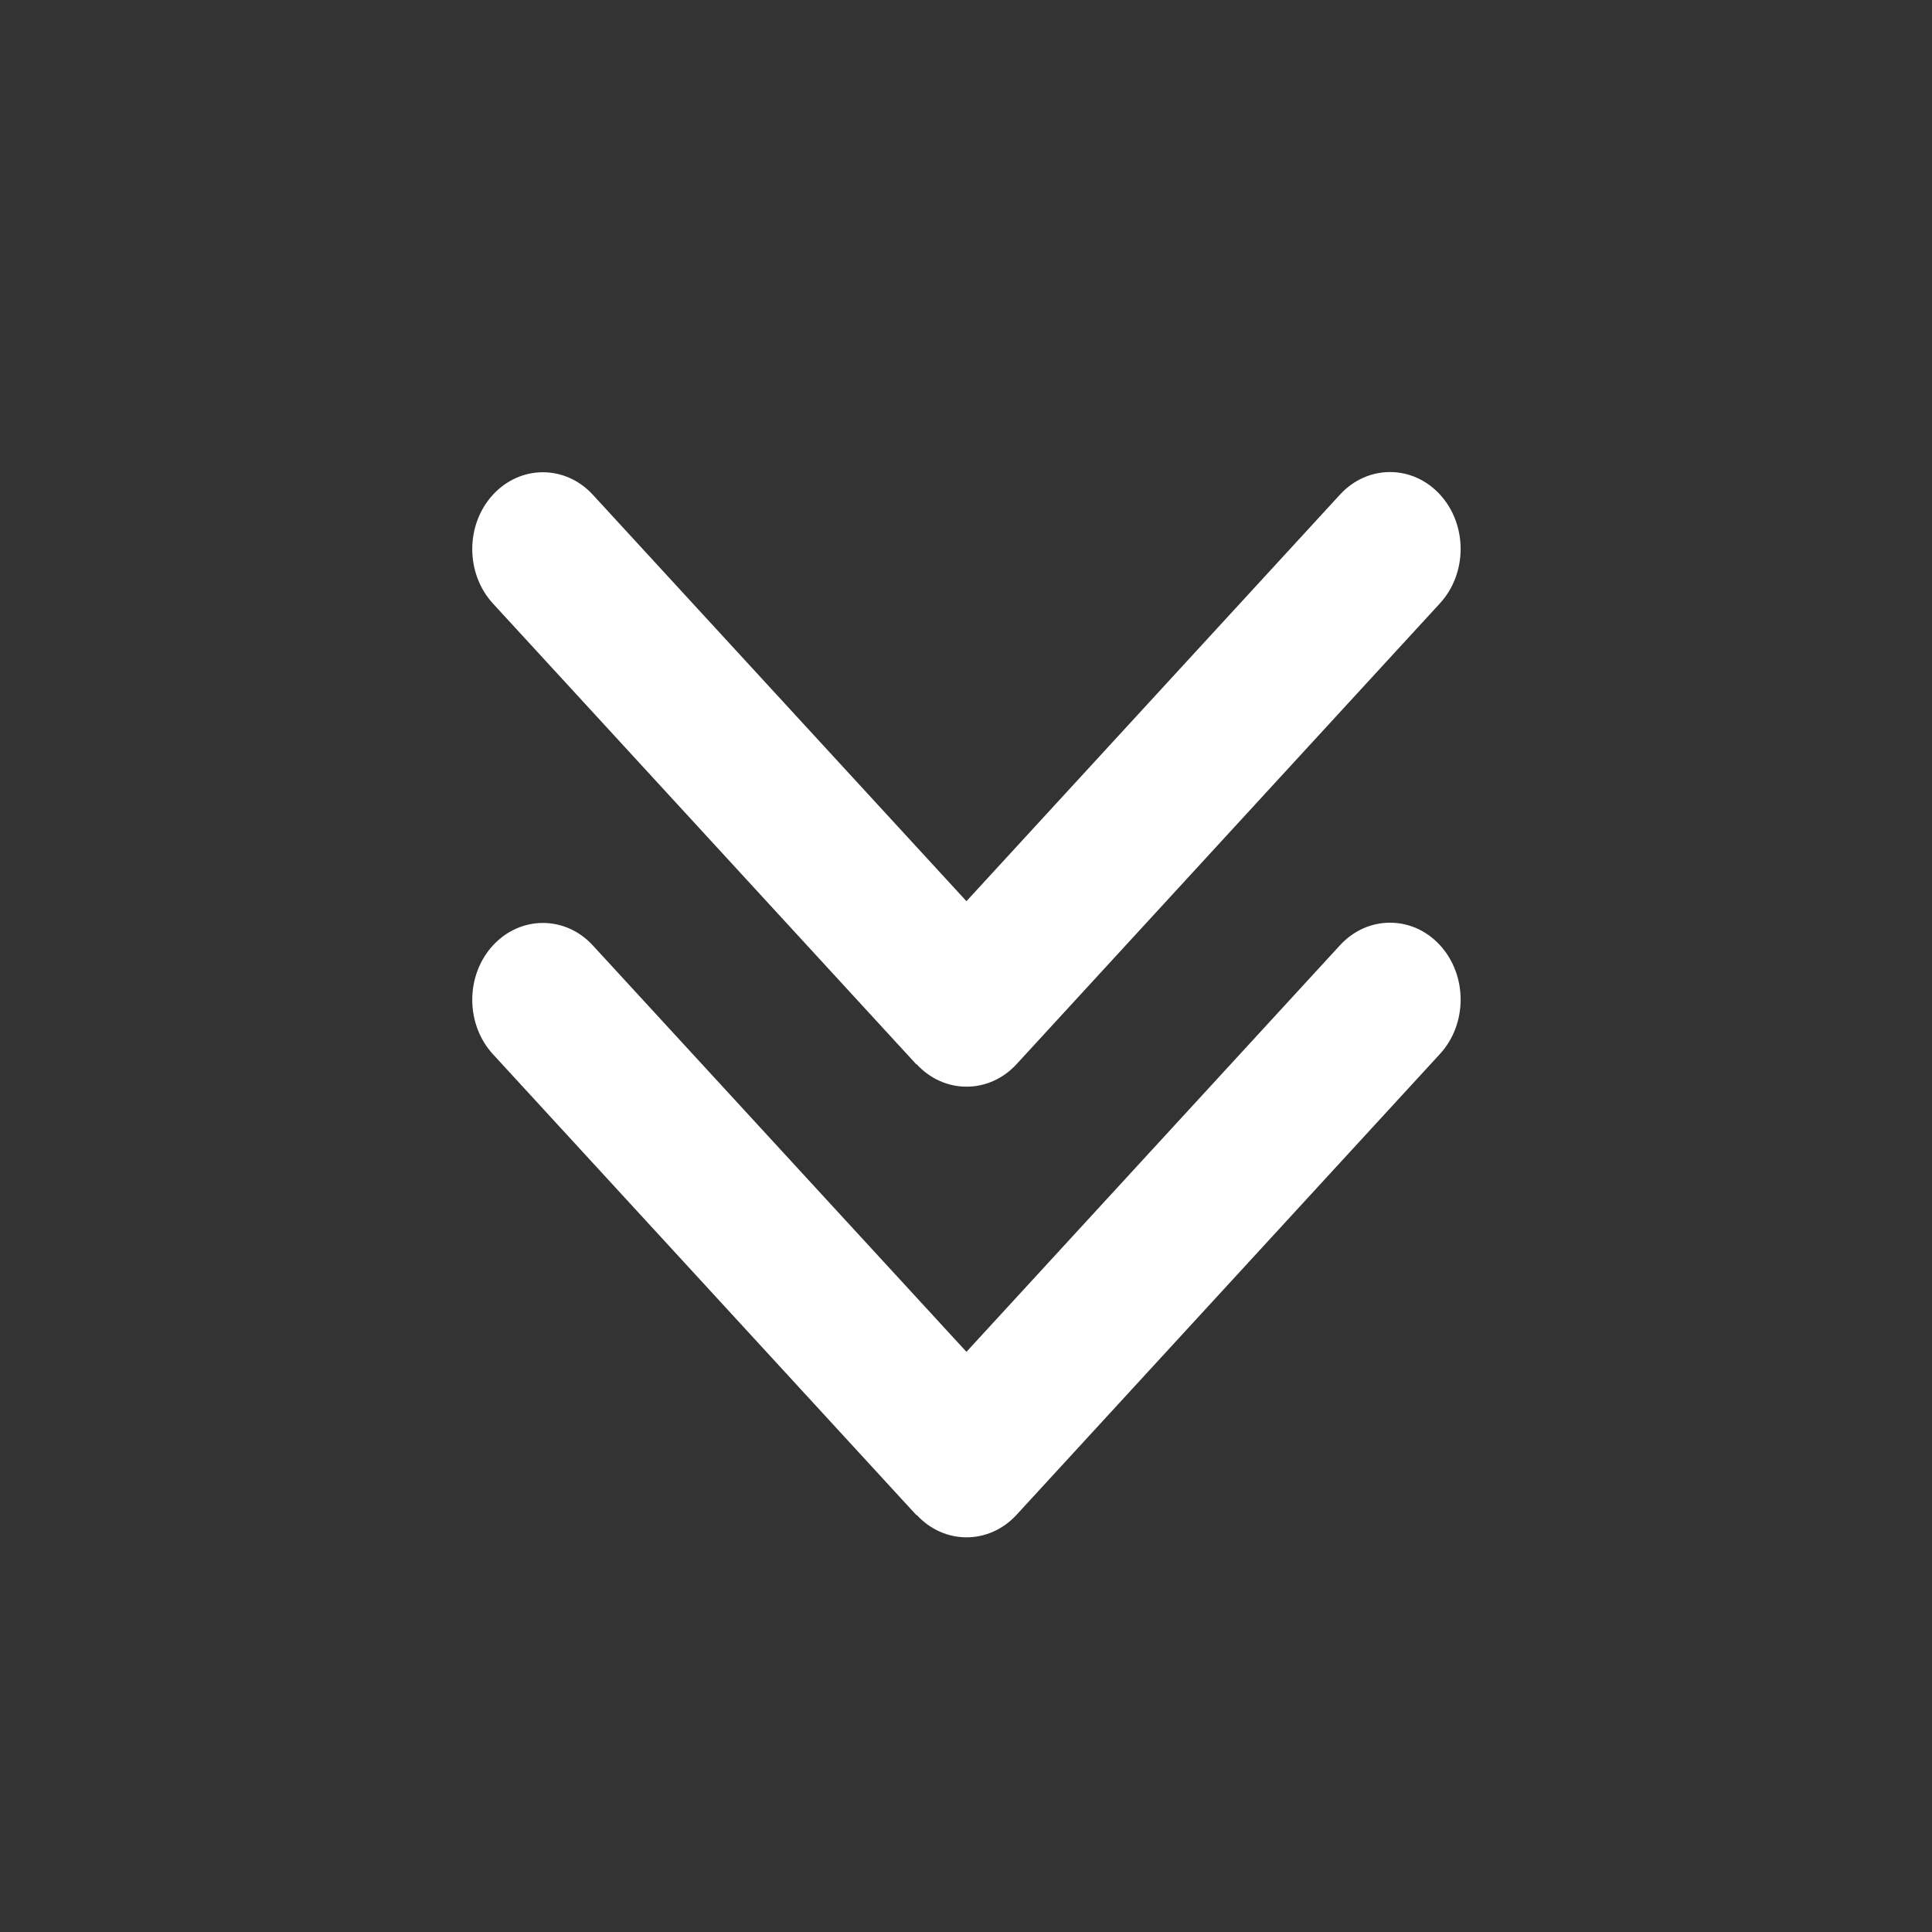
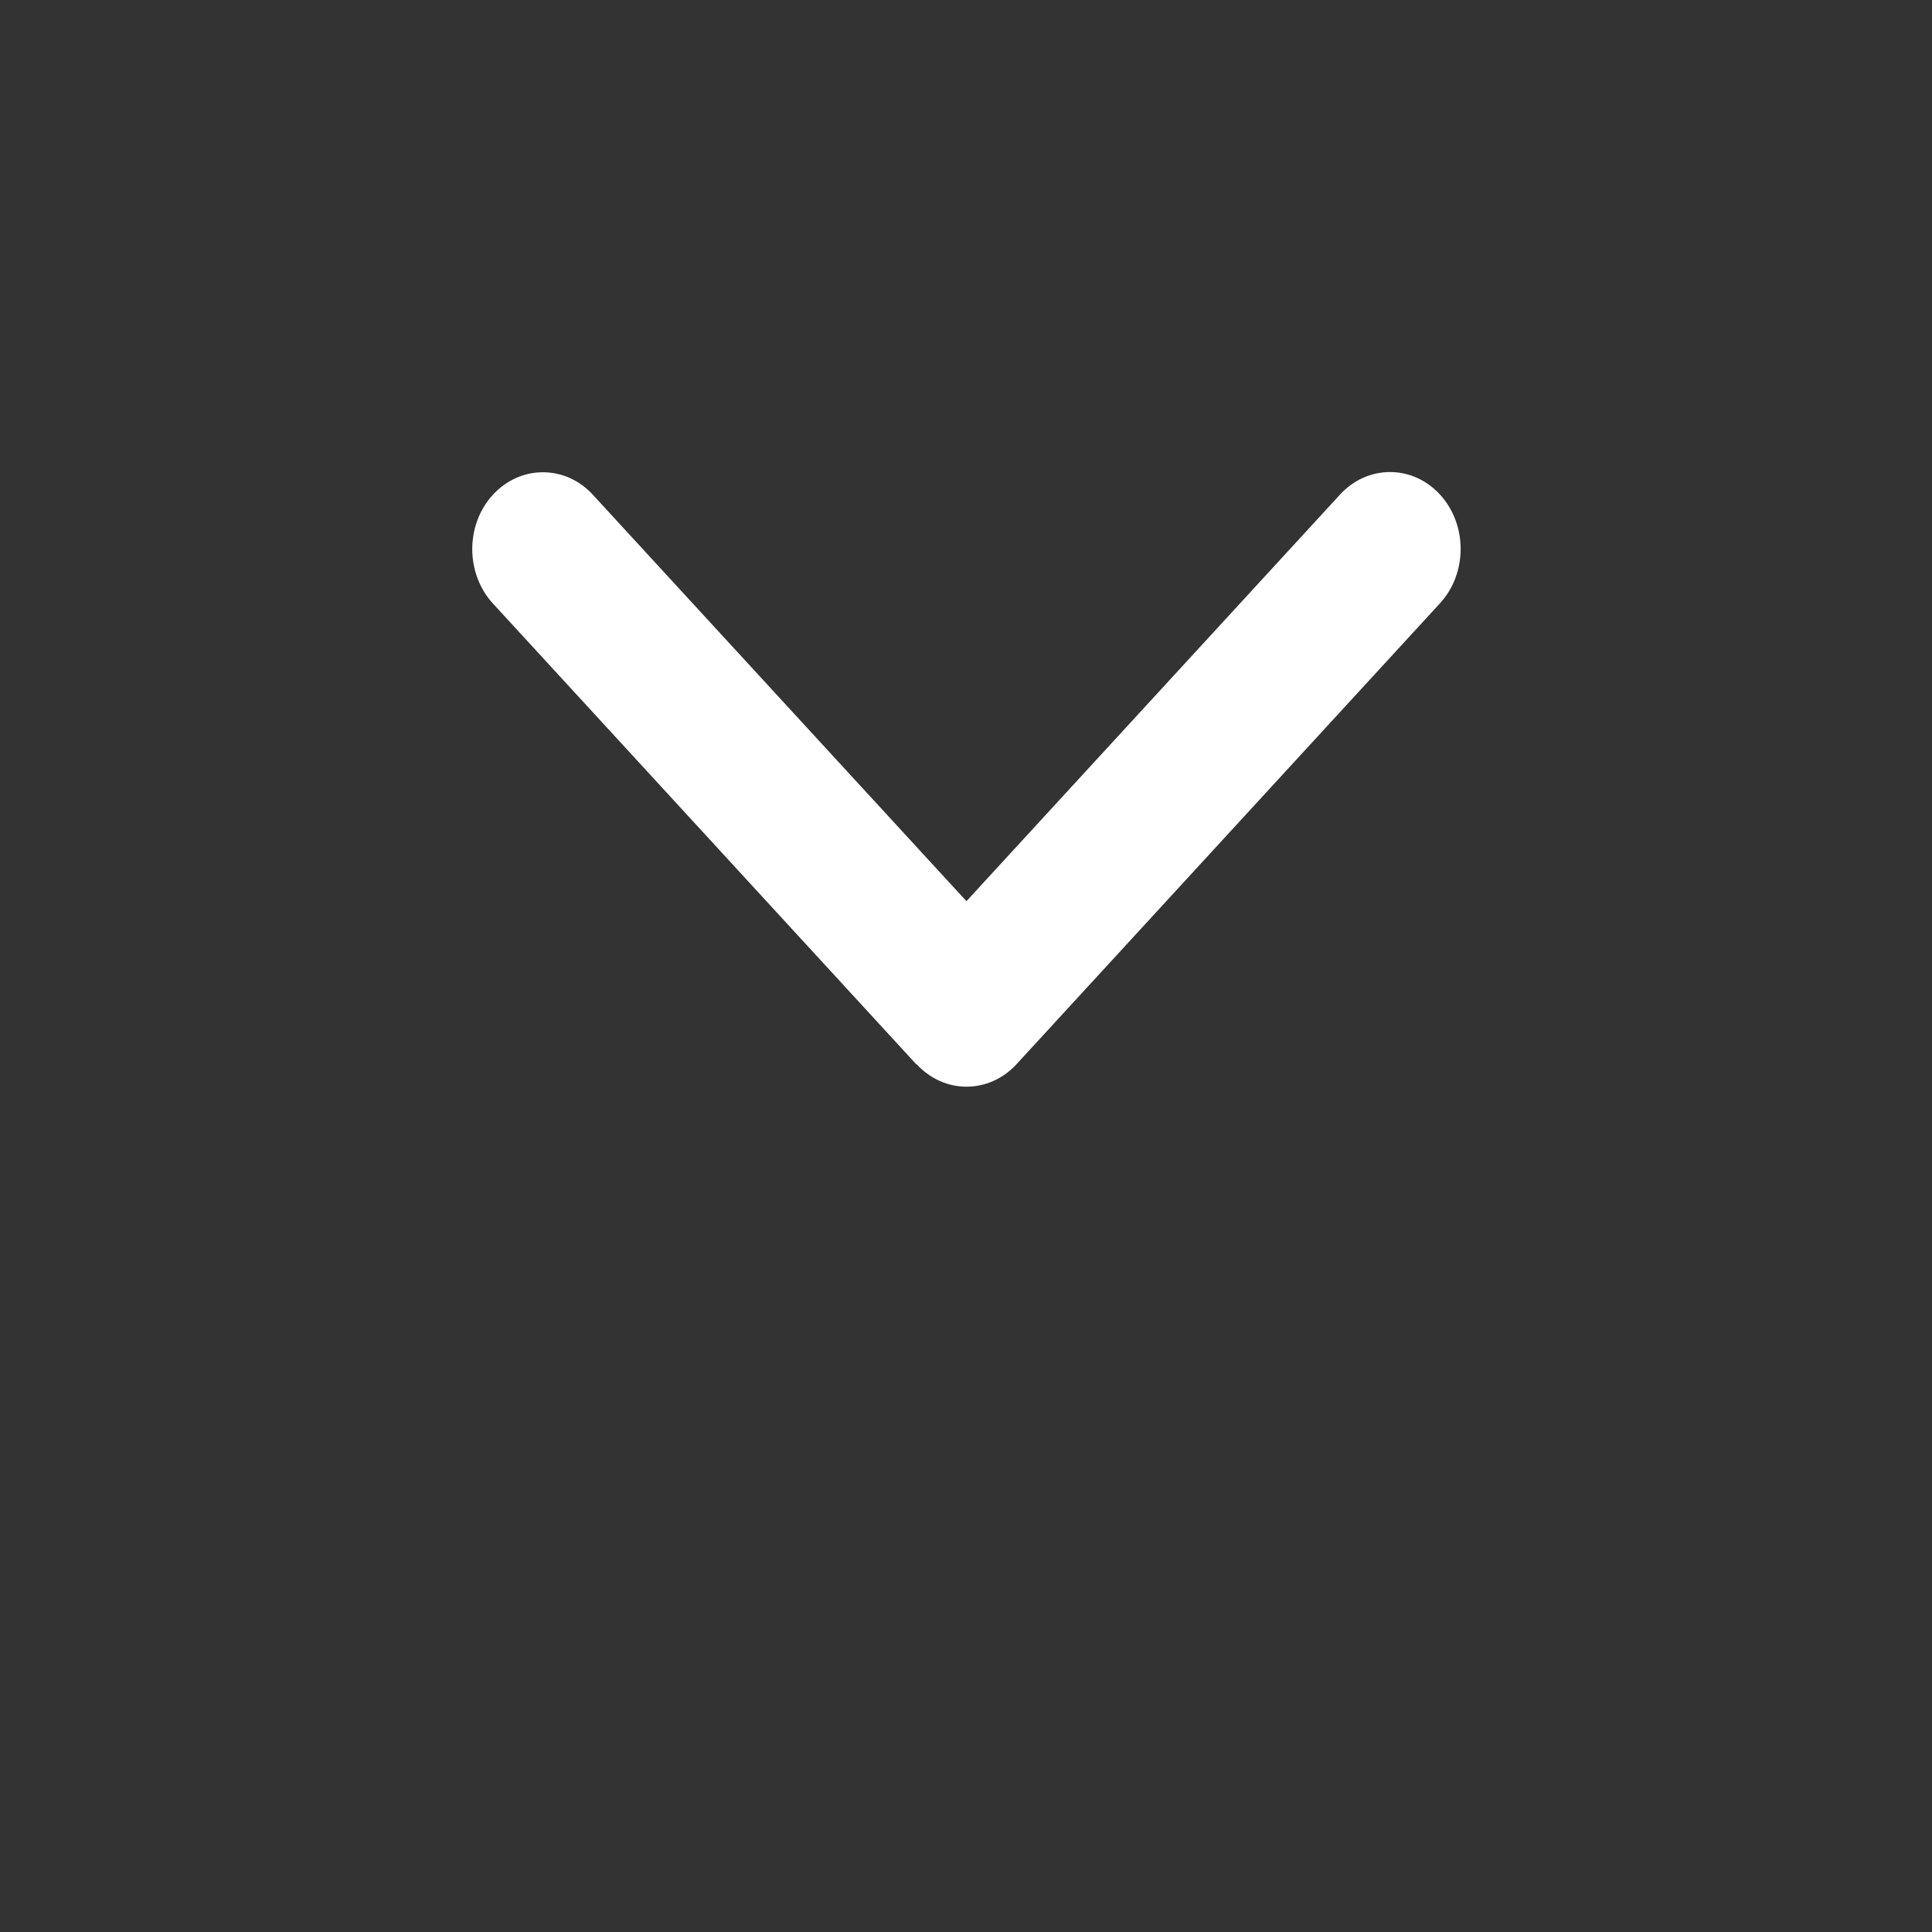
<svg xmlns="http://www.w3.org/2000/svg" xmlns:ns1="http://sodipodi.sourceforge.net/DTD/sodipodi-0.dtd" xmlns:ns2="http://www.inkscape.org/namespaces/inkscape" viewBox="0 0 36 36" version="1.1" id="svg6" ns1:docname="down.svg" ns2:version="1.1.2 (b8e25be833, 2022-02-05)">
  <rect x="0" y="0" width="36" height="36" fill="#333333" stroke="none" />
  <defs id="defs10" />
  <ns1:namedview id="namedview8" pagecolor="#505050" bordercolor="#ffffff" borderopacity="1" ns2:pageshadow="0" ns2:pageopacity="0" ns2:pagecheckerboard="1" showgrid="false" ns2:zoom="12.125" ns2:cx="57.525773" ns2:cy="34.845361" ns2:window-width="2560" ns2:window-height="1361" ns2:window-x="-9" ns2:window-y="-9" ns2:window-maximized="1" ns2:current-layer="g1241" />
  <g id="g921" transform="translate(0.062,-0.861)" style="fill:#010101;fill-opacity:1">
    <g id="g1241" transform="matrix(0.882,0,0,0.96,2.125,0.86)" style="fill:#010101;fill-opacity:1">
      <path d="m 16.885,20.657 c 0.582,0.582 1.528,0.582 2.111,0 l 8.946,-8.946 c 0.582,-0.582 0.582,-1.528 0,-2.111 -0.582,-0.582 -1.528,-0.582 -2.111,0 L 17.938,17.493 10.045,9.604 c -0.582,-0.582 -1.528,-0.582 -2.111,0 -0.582,0.582 -0.582,1.528 0,2.111 l 8.946,8.946 z" id="path2" style="fill:#ffffff;fill-opacity:1;stroke-width:0.047" />
-       <path d="m 16.885,29.404 c 0.582,0.582 1.528,0.582 2.111,0 l 8.946,-8.946 c 0.582,-0.582 0.582,-1.528 0,-2.111 -0.582,-0.582 -1.528,-0.582 -2.111,0 l -7.893,7.893 -7.893,-7.888 c -0.582,-0.582 -1.528,-0.582 -2.111,0 -0.582,0.582 -0.582,1.528 0,2.111 l 8.946,8.946 z" id="path917" style="fill:#ffffff;fill-opacity:1;stroke-width:0.047" />
    </g>
  </g>
</svg>